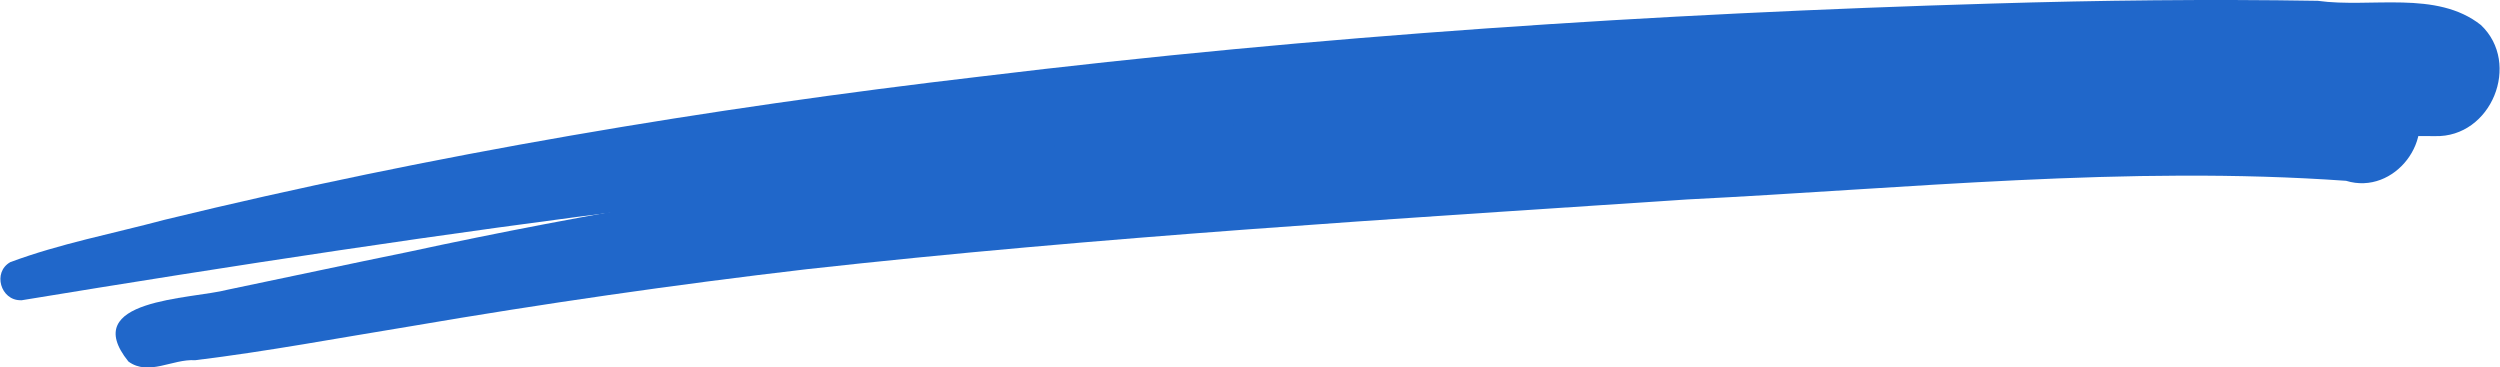
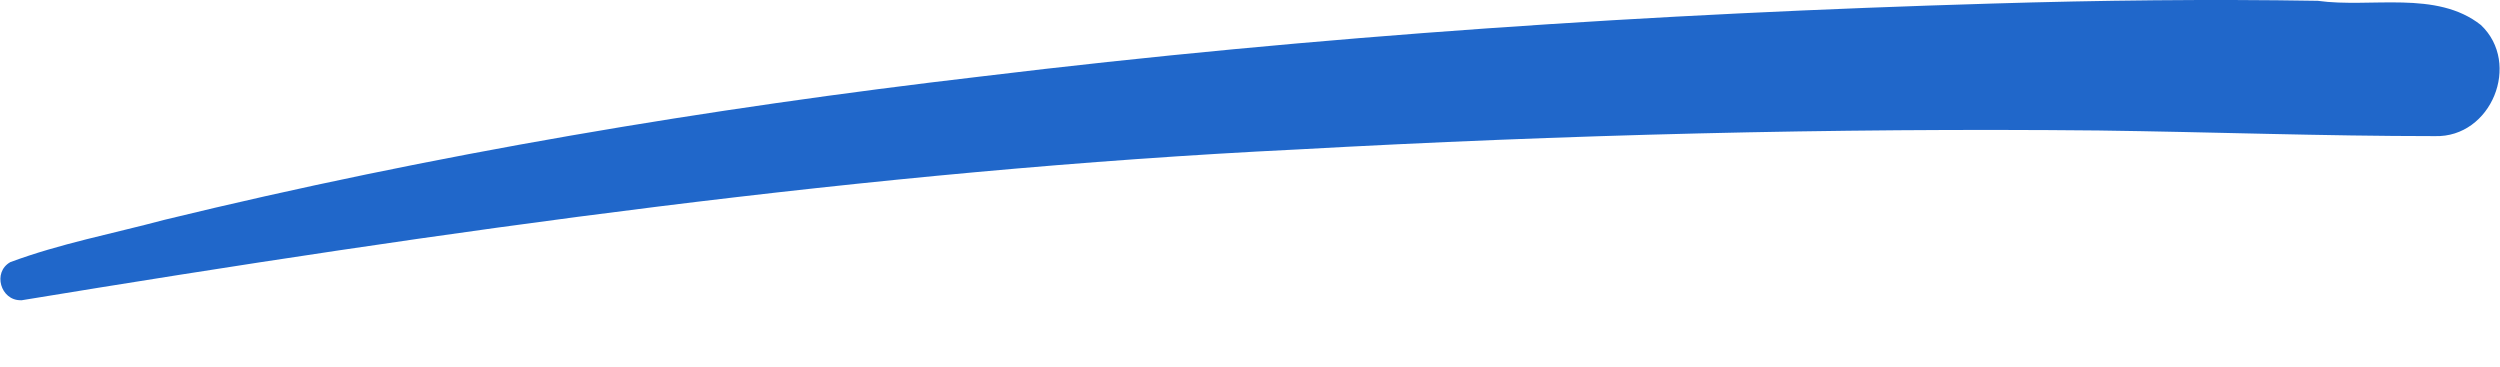
<svg xmlns="http://www.w3.org/2000/svg" id="Layer_2685423380ce23" data-name="Layer 2" viewBox="0 0 2313.44 340.17" aria-hidden="true" width="2313px" height="340px">
  <defs>
    <linearGradient class="cerosgradient" data-cerosgradient="true" id="CerosGradient_id337d50a84" gradientUnits="userSpaceOnUse" x1="50%" y1="100%" x2="50%" y2="0%">
      <stop offset="0%" stop-color="#d1d1d1" />
      <stop offset="100%" stop-color="#d1d1d1" />
    </linearGradient>
    <linearGradient />
    <style>
      .cls-1-685423380ce23{
        fill: #2067ca;
      }
    </style>
  </defs>
  <g id="_ÎÓÈ_1" data-name="—ÎÓÈ_1">
    <g>
      <path class="cls-1-685423380ce23" d="M19.69,277.93h-.99s.01-.02.02-.03c-18.46.21-26.18-25.85-9.58-35.23,45.96-17.14,95.03-26.43,142.47-39.13,249-60.68,502.18-103.08,756.66-132.82C1218.72,33.04,1531.07,12.52,1843.6,3.29c100.46-3.05,200.96-4.19,301.47-2.53,49.29,6.83,109.95-10.1,151.06,22.41,37.57,35.58,9.68,104.36-42.57,102.83-103.71-.02-207.37-3.82-311.07-5.21-247.47-2.46-494.95,3.87-742.06,17.56C803.95,157.67,410.58,213.74,19.69,277.93Z" />
-       <path class="cls-1-685423380ce23" d="M118.5,334.63c-46.74-58.07,57.78-57.52,91.98-66.49,56.05-11.63,111.9-23.7,167.42-35.02,336.12-72.83,677.75-109.52,1019.42-144.45,244.12-17.33,491.29-66.27,735.69-46.3,34.41,9.4,77.55,14.52,99.11,45.88,24.58,39.58-15.84,92.98-60.81,79.11-202.56-14.34-407.07,7.14-609.74,17.25-272.05,18.1-544.34,34.5-815.38,64.6-122.43,14.32-244.51,31.94-366.01,52.73-66.58,10.81-132.91,23.32-199.87,31.49-21.04-1.35-43.04,14.93-61.8,1.21Z" />
    </g>
  </g>
</svg>